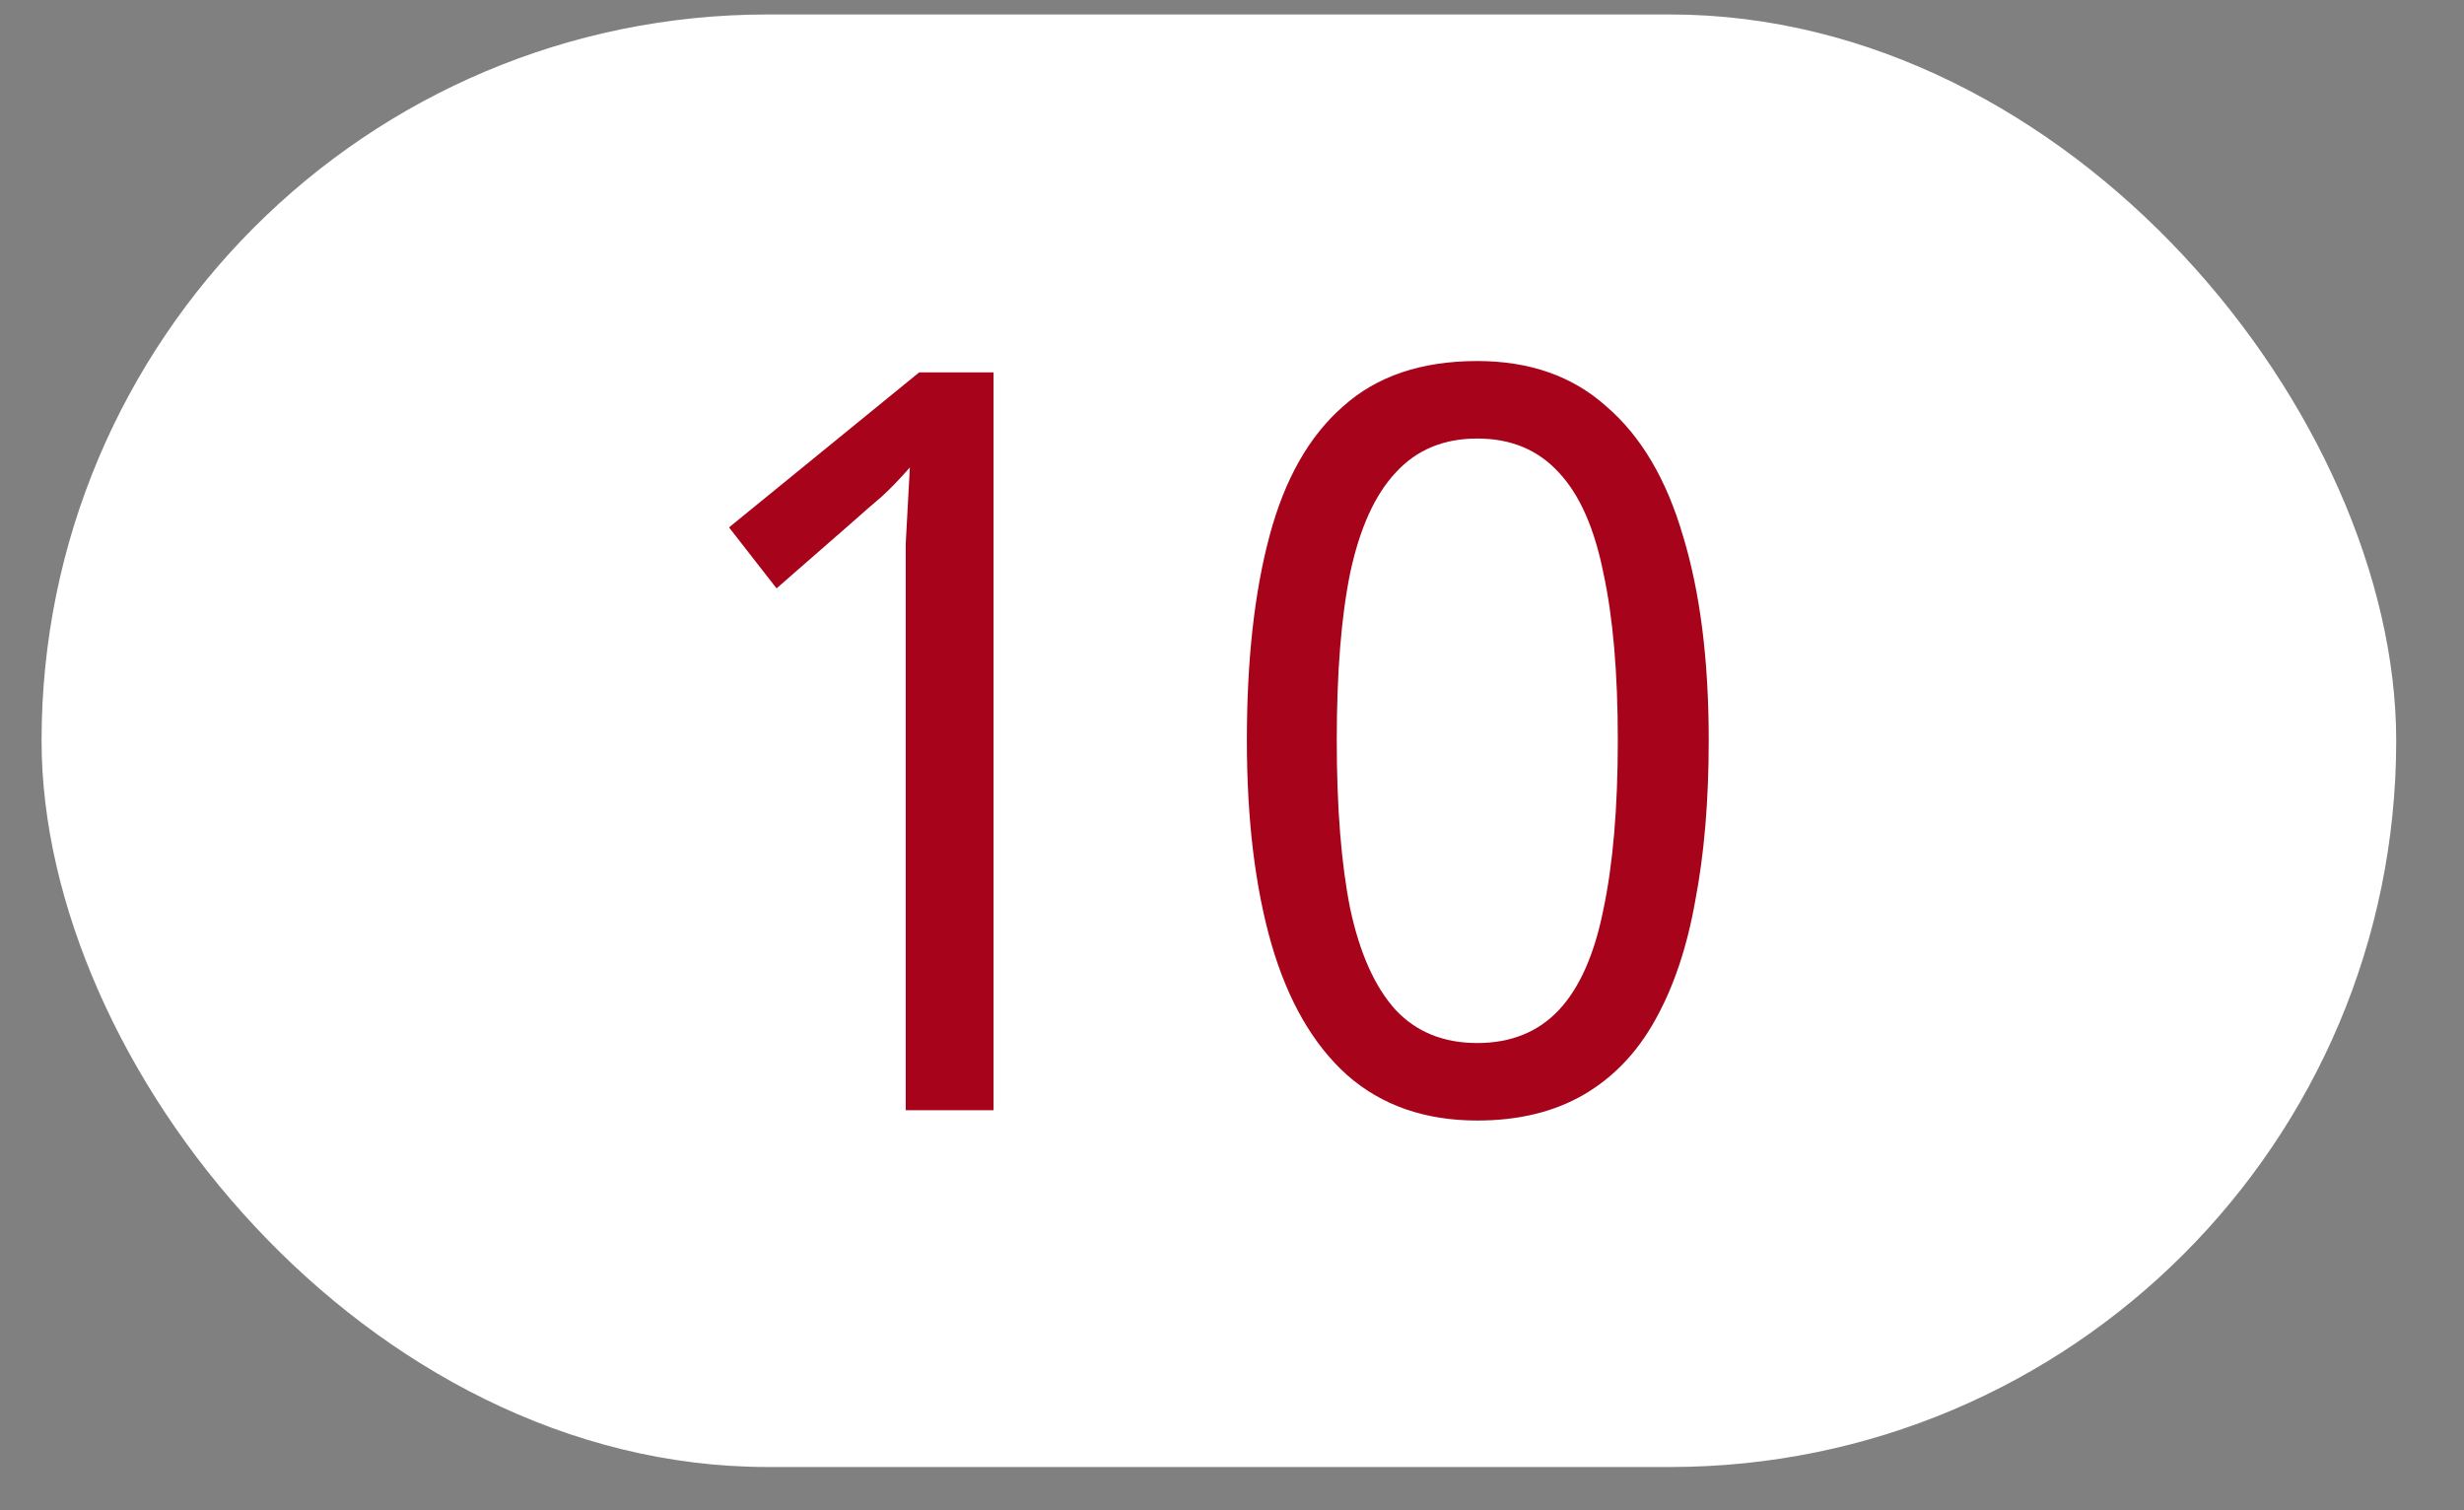
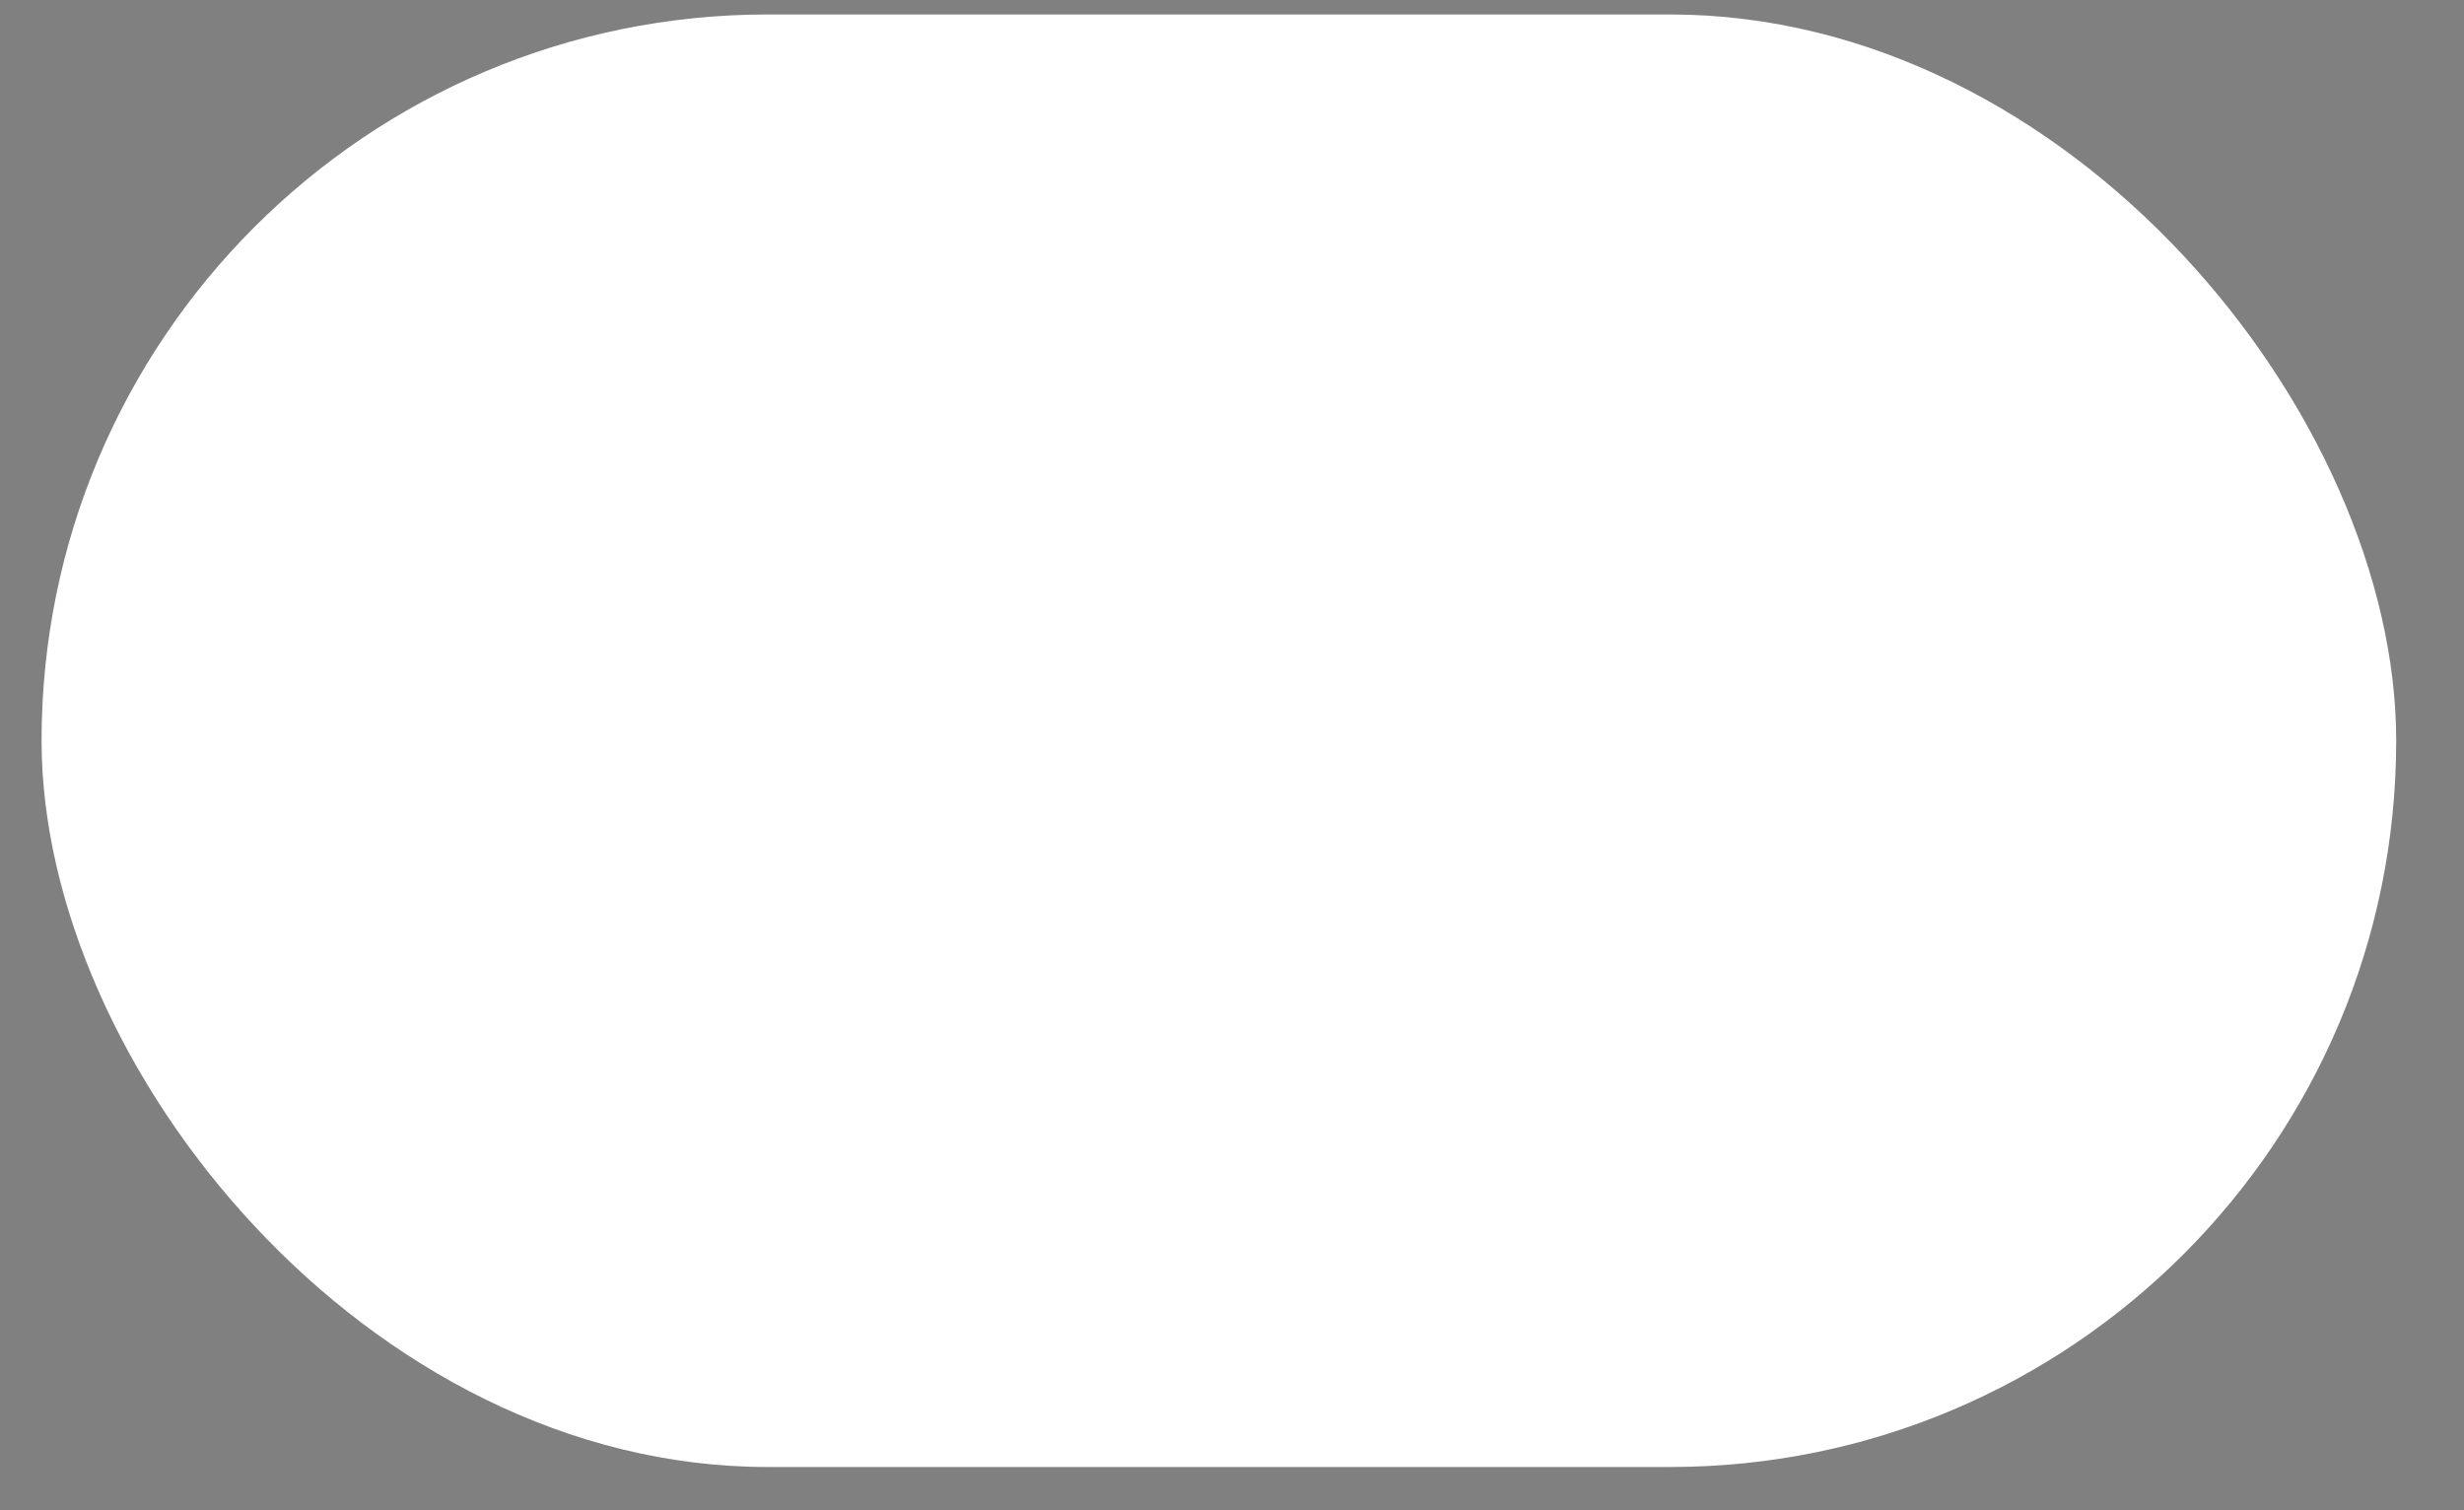
<svg xmlns="http://www.w3.org/2000/svg" width="31" height="19" viewBox="0 0 31 19" fill="none">
  <rect x="0" y="0" width="31" height="19" fill="#808080" stroke="none" />
  <rect x="0.523" y="0.182" width="29.624" height="18.274" rx="9.137" fill="white" />
-   <path d="M12.5 13.967H11.395V7.48C11.395 7.228 11.395 7.016 11.395 6.843C11.404 6.669 11.413 6.509 11.421 6.362C11.43 6.206 11.439 6.045 11.447 5.881C11.326 6.019 11.209 6.141 11.096 6.245C10.984 6.34 10.849 6.457 10.693 6.596L9.77 7.402L9.172 6.635L11.564 4.685H12.5V13.967Z" fill="#A7031A" />
-   <path d="M21.498 9.313C21.498 10.067 21.442 10.738 21.329 11.328C21.225 11.917 21.056 12.42 20.822 12.836C20.596 13.243 20.297 13.555 19.925 13.772C19.552 13.988 19.106 14.097 18.586 14.097C17.927 14.097 17.381 13.906 16.948 13.525C16.523 13.143 16.207 12.597 15.999 11.887C15.791 11.167 15.687 10.309 15.687 9.313C15.687 8.307 15.782 7.449 15.973 6.739C16.163 6.028 16.471 5.486 16.896 5.114C17.32 4.732 17.884 4.542 18.586 4.542C19.244 4.542 19.786 4.732 20.211 5.114C20.644 5.486 20.965 6.028 21.173 6.739C21.39 7.449 21.498 8.307 21.498 9.313ZM16.818 9.313C16.818 10.162 16.874 10.868 16.987 11.432C17.108 11.995 17.299 12.42 17.559 12.706C17.819 12.983 18.161 13.122 18.586 13.122C19.011 13.122 19.353 12.983 19.613 12.706C19.873 12.428 20.059 12.008 20.172 11.445C20.293 10.873 20.354 10.162 20.354 9.313C20.354 8.463 20.293 7.761 20.172 7.207C20.059 6.643 19.873 6.223 19.613 5.946C19.353 5.66 19.011 5.517 18.586 5.517C18.161 5.517 17.819 5.66 17.559 5.946C17.299 6.223 17.108 6.643 16.987 7.207C16.874 7.761 16.818 8.463 16.818 9.313Z" fill="#A7031A" />
</svg>